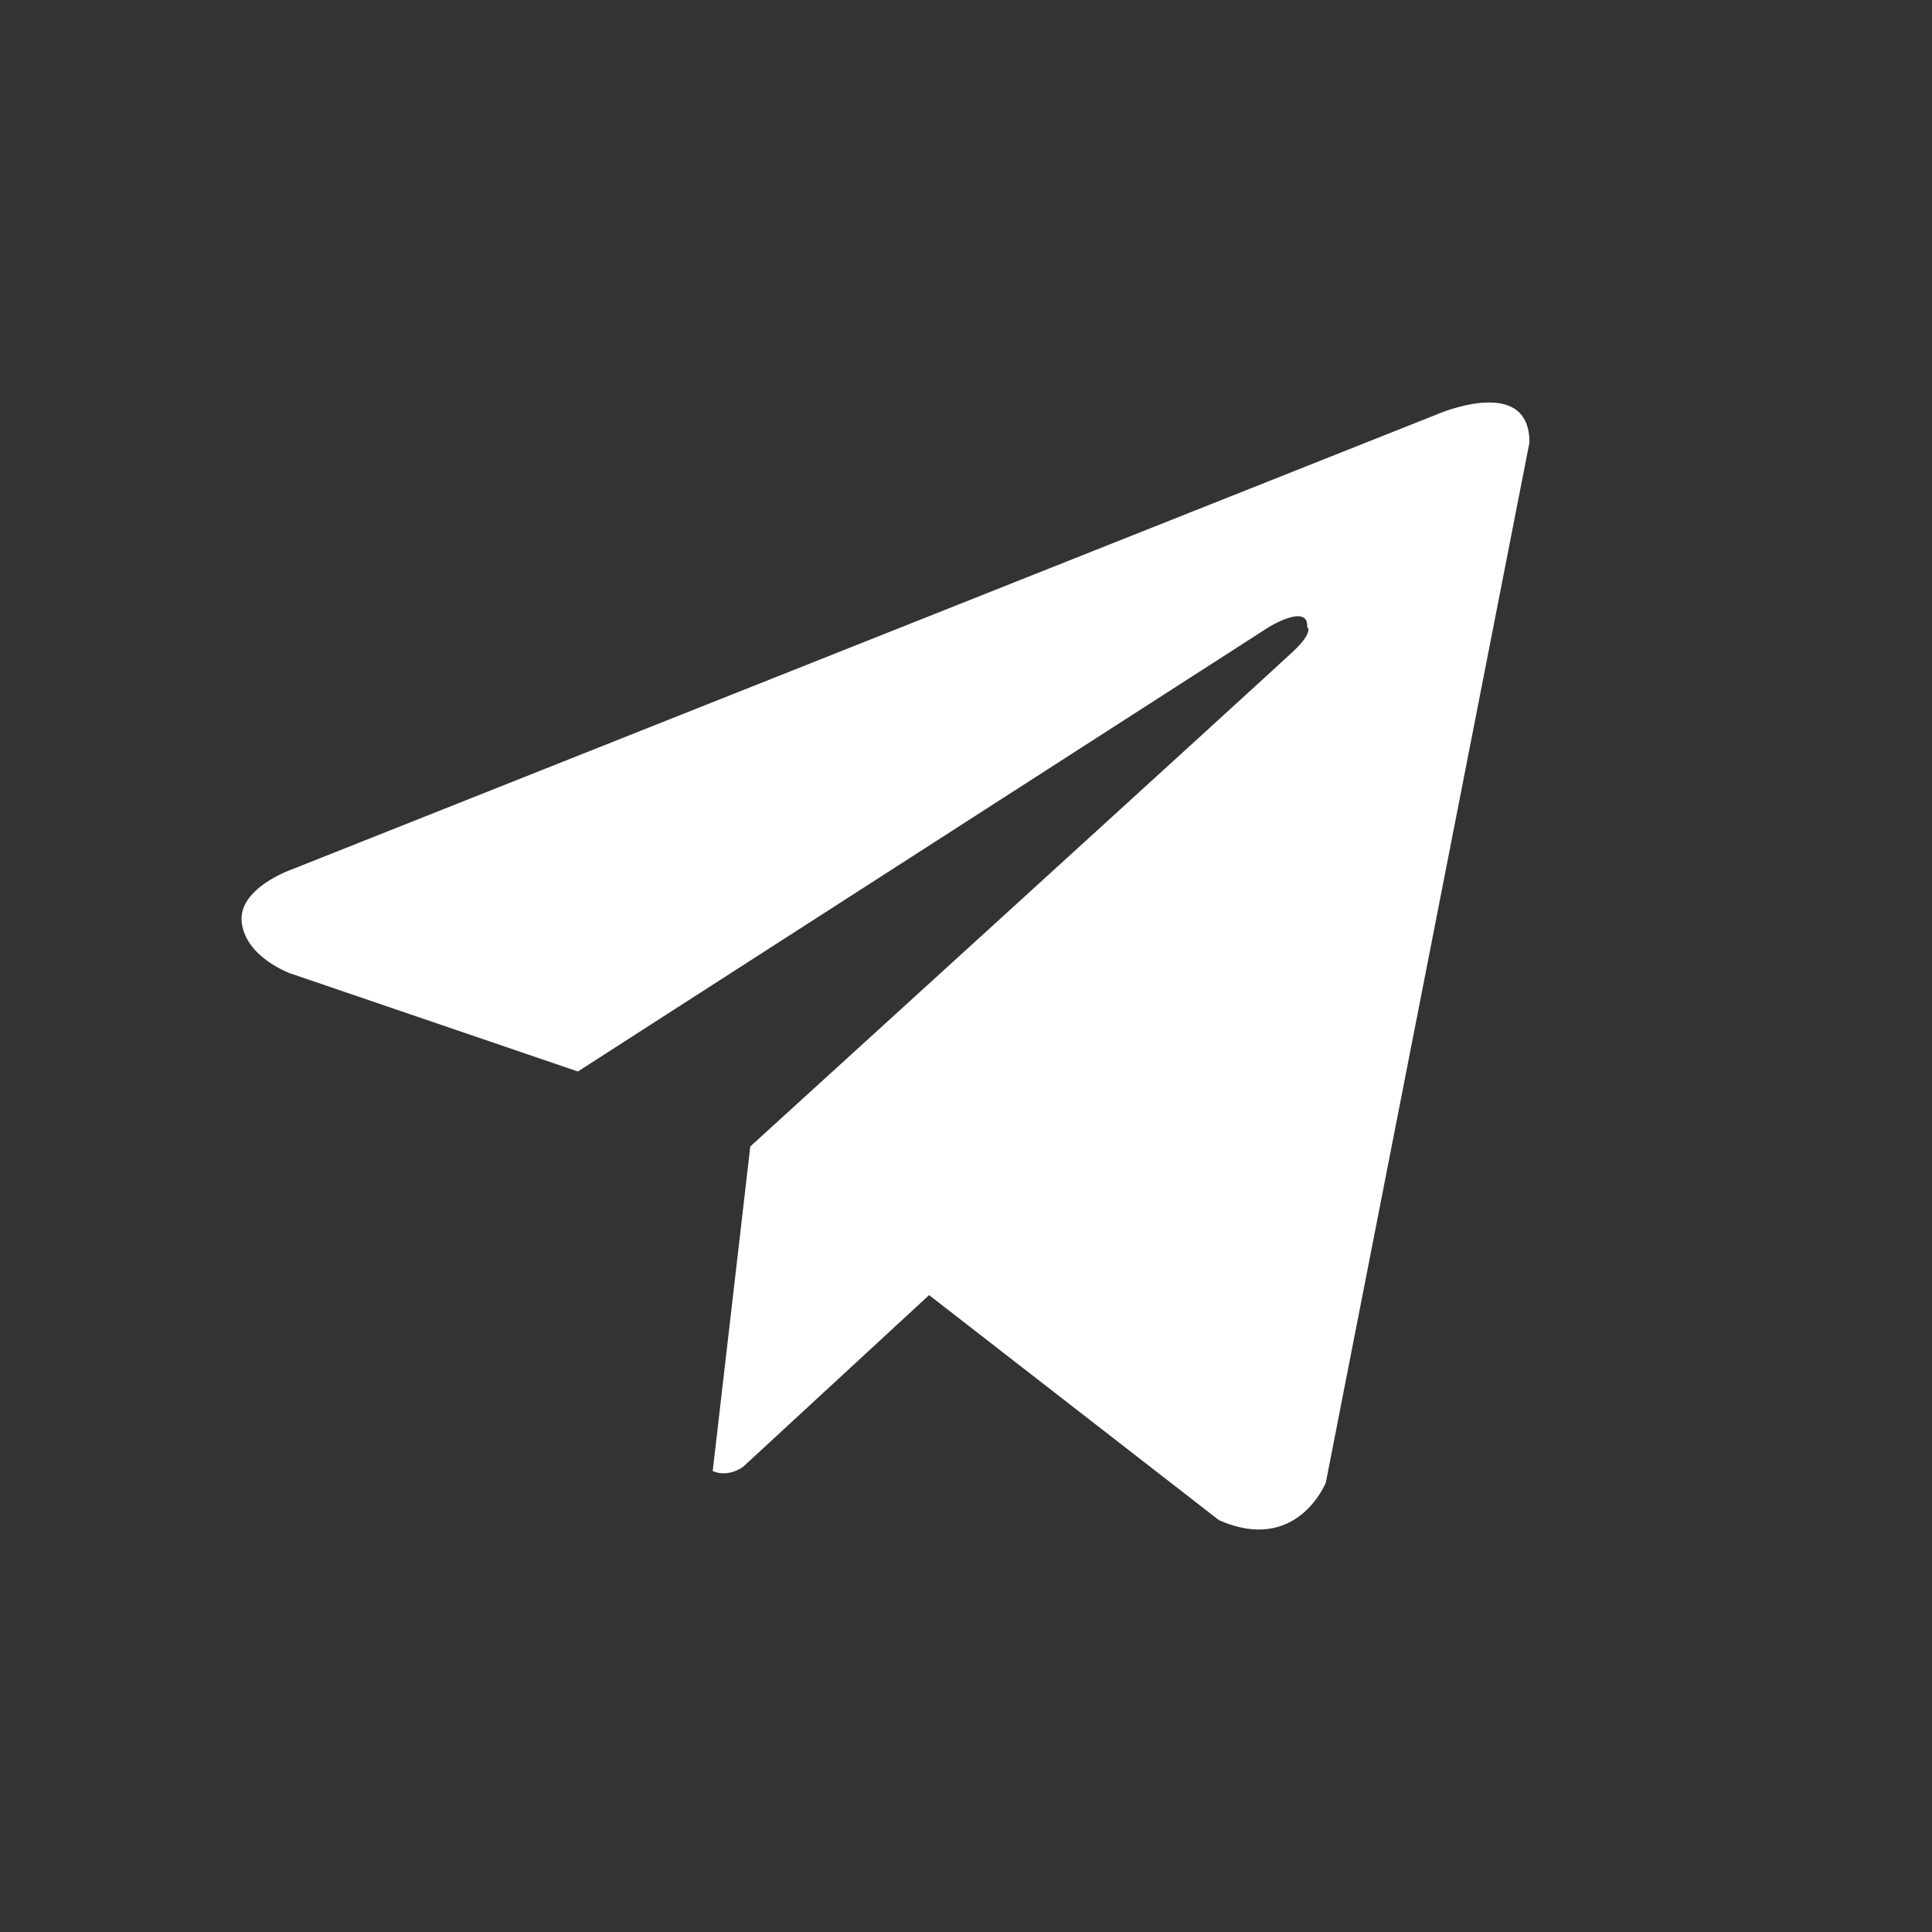
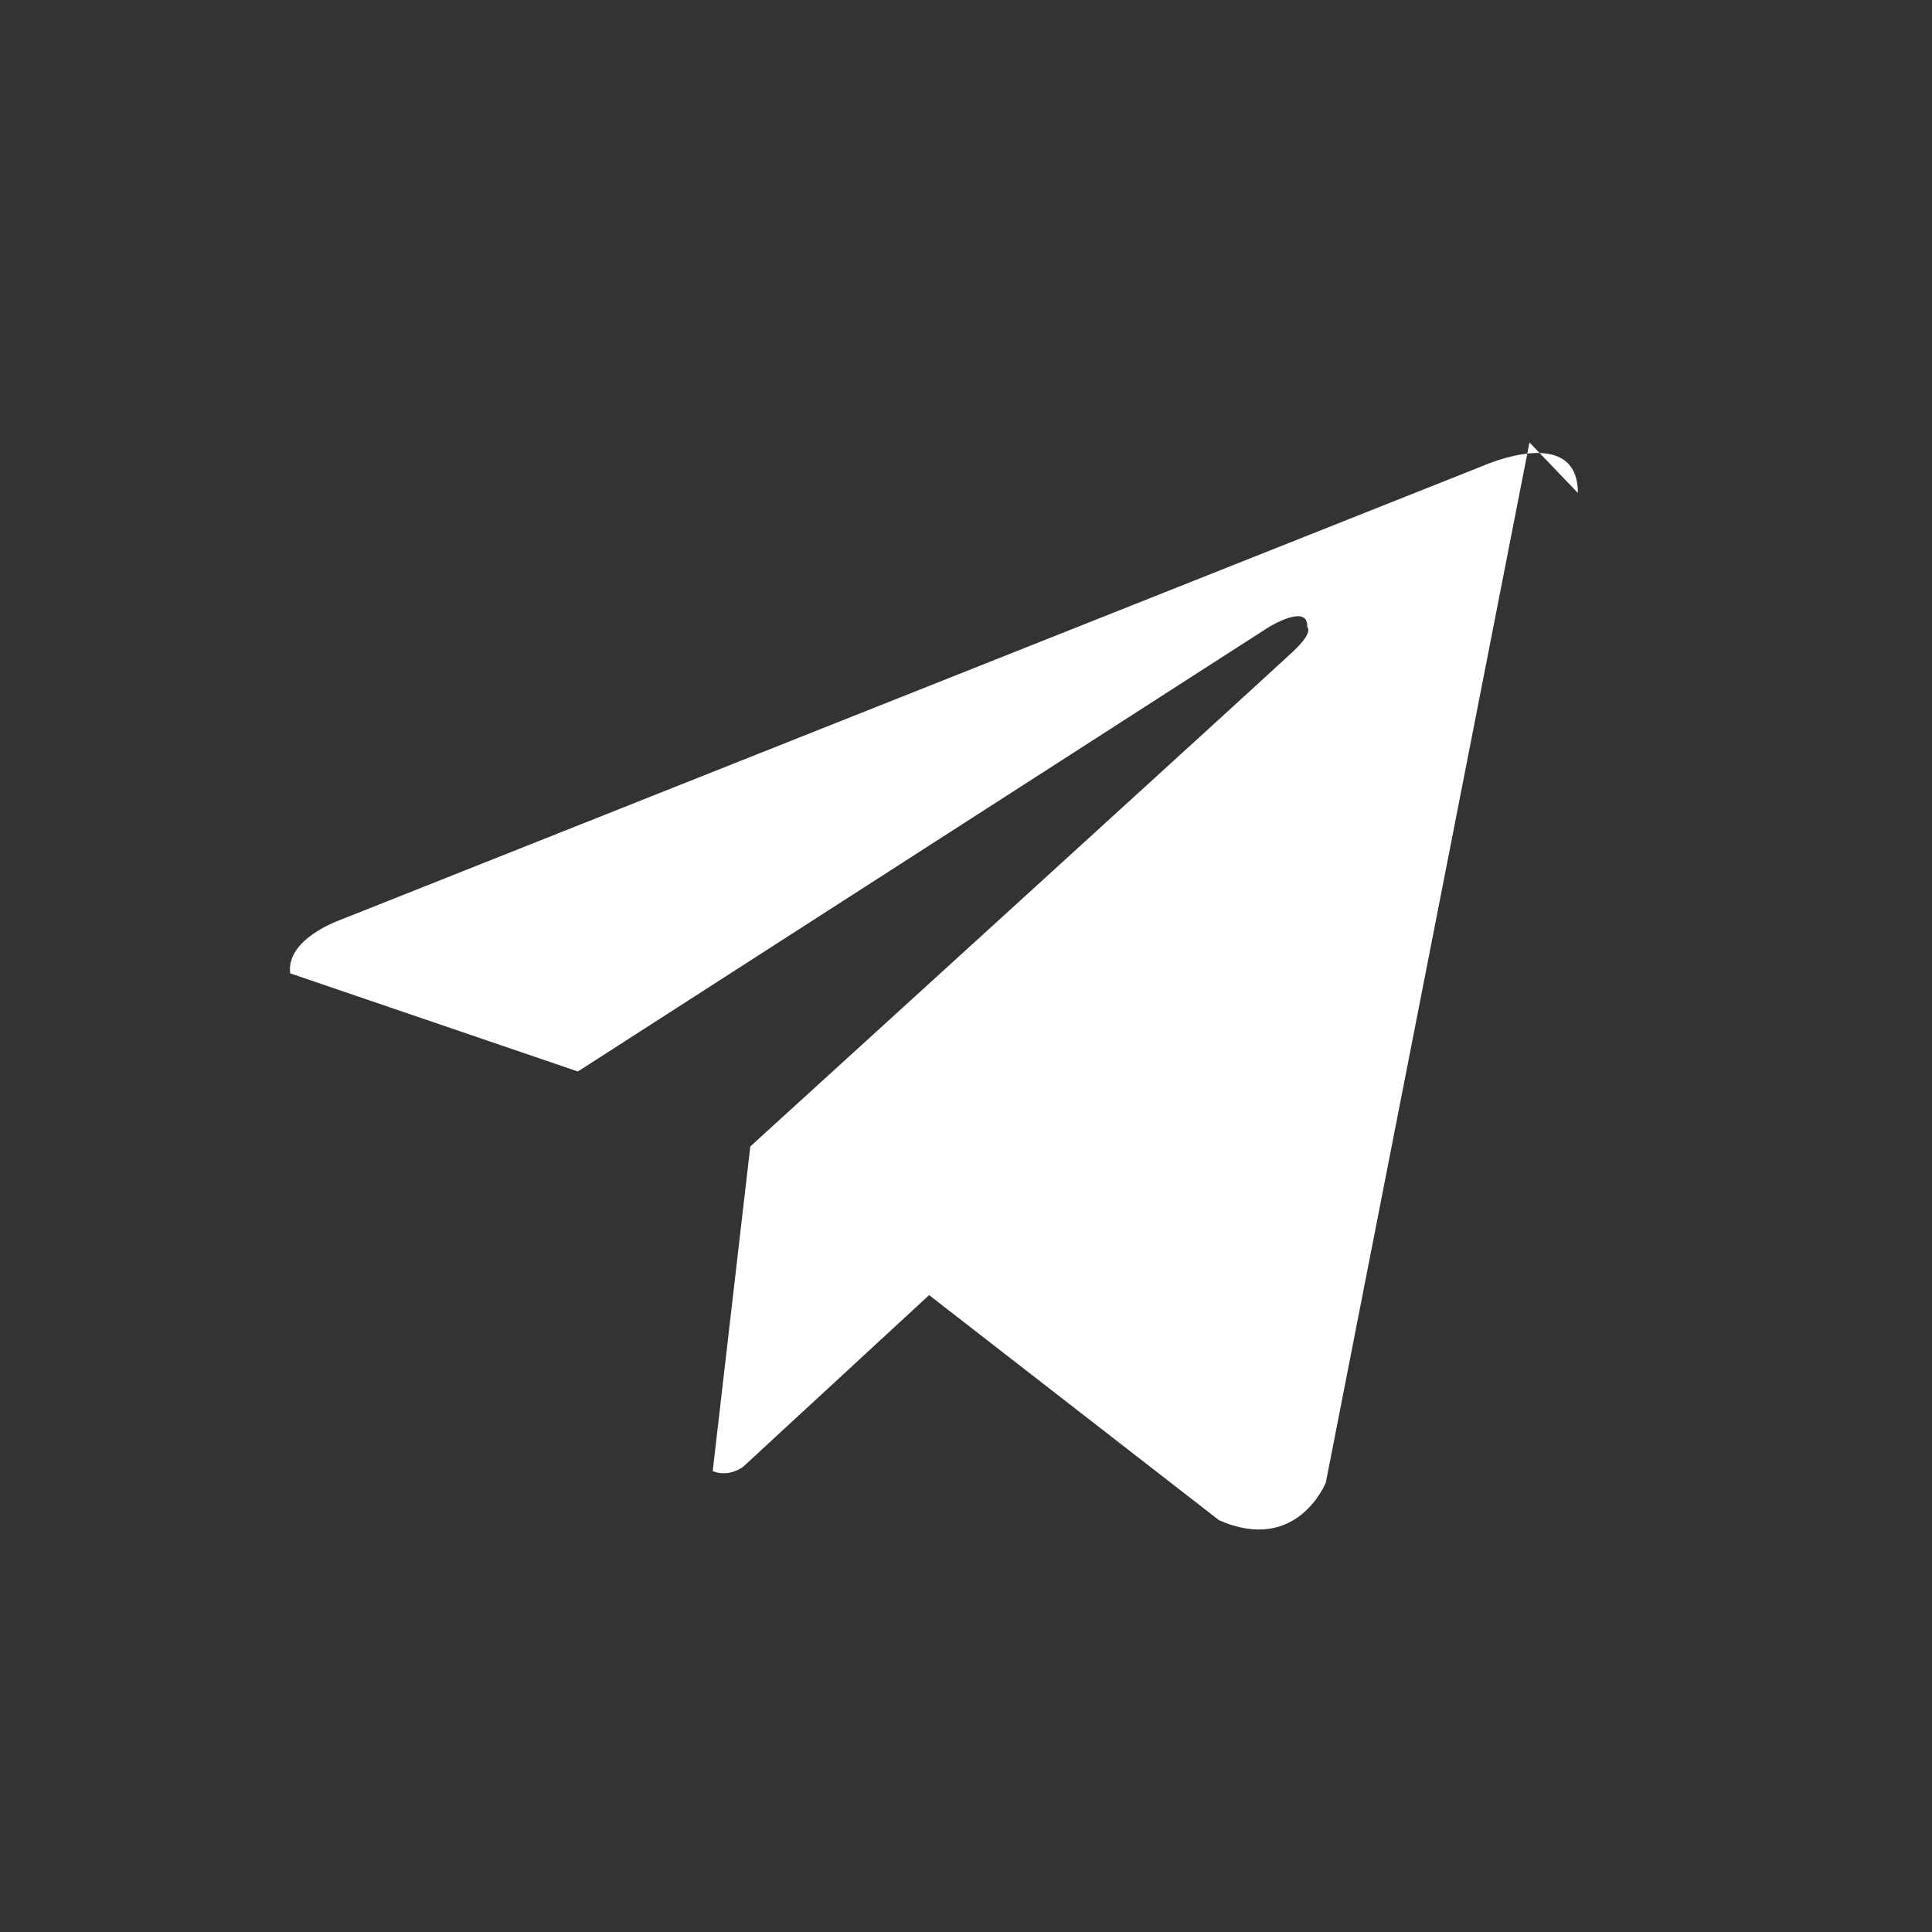
<svg xmlns="http://www.w3.org/2000/svg" width="20" height="20" viewBox="0 0 20 20" fill="none">
  <rect x="0" y="0" width="20" height="20" fill="#333333" stroke="none" />
-   <path d="M15.833 4.58l-2.108 10.767s-.296.747-1.106.39l-3.024-2.348.023.018-1.925 1.777s-.15.116-.315.044l.389-3.36s5.397-4.914 5.618-5.123c.222-.209.147-.253.147-.253.015-.254-.398 0-.398 0l-7.152 4.6-2.978-1.016s-.457-.164-.501-.523c-.046-.358.516-.552.516-.552l11.84-4.705s.974-.433.974.284z" fill="#fff" />
+   <path d="M15.833 4.58l-2.108 10.767s-.296.747-1.106.39l-3.024-2.348.023.018-1.925 1.777s-.15.116-.315.044l.389-3.36s5.397-4.914 5.618-5.123c.222-.209.147-.253.147-.253.015-.254-.398 0-.398 0l-7.152 4.6-2.978-1.016c-.046-.358.516-.552.516-.552l11.84-4.705s.974-.433.974.284z" fill="#fff" />
</svg>